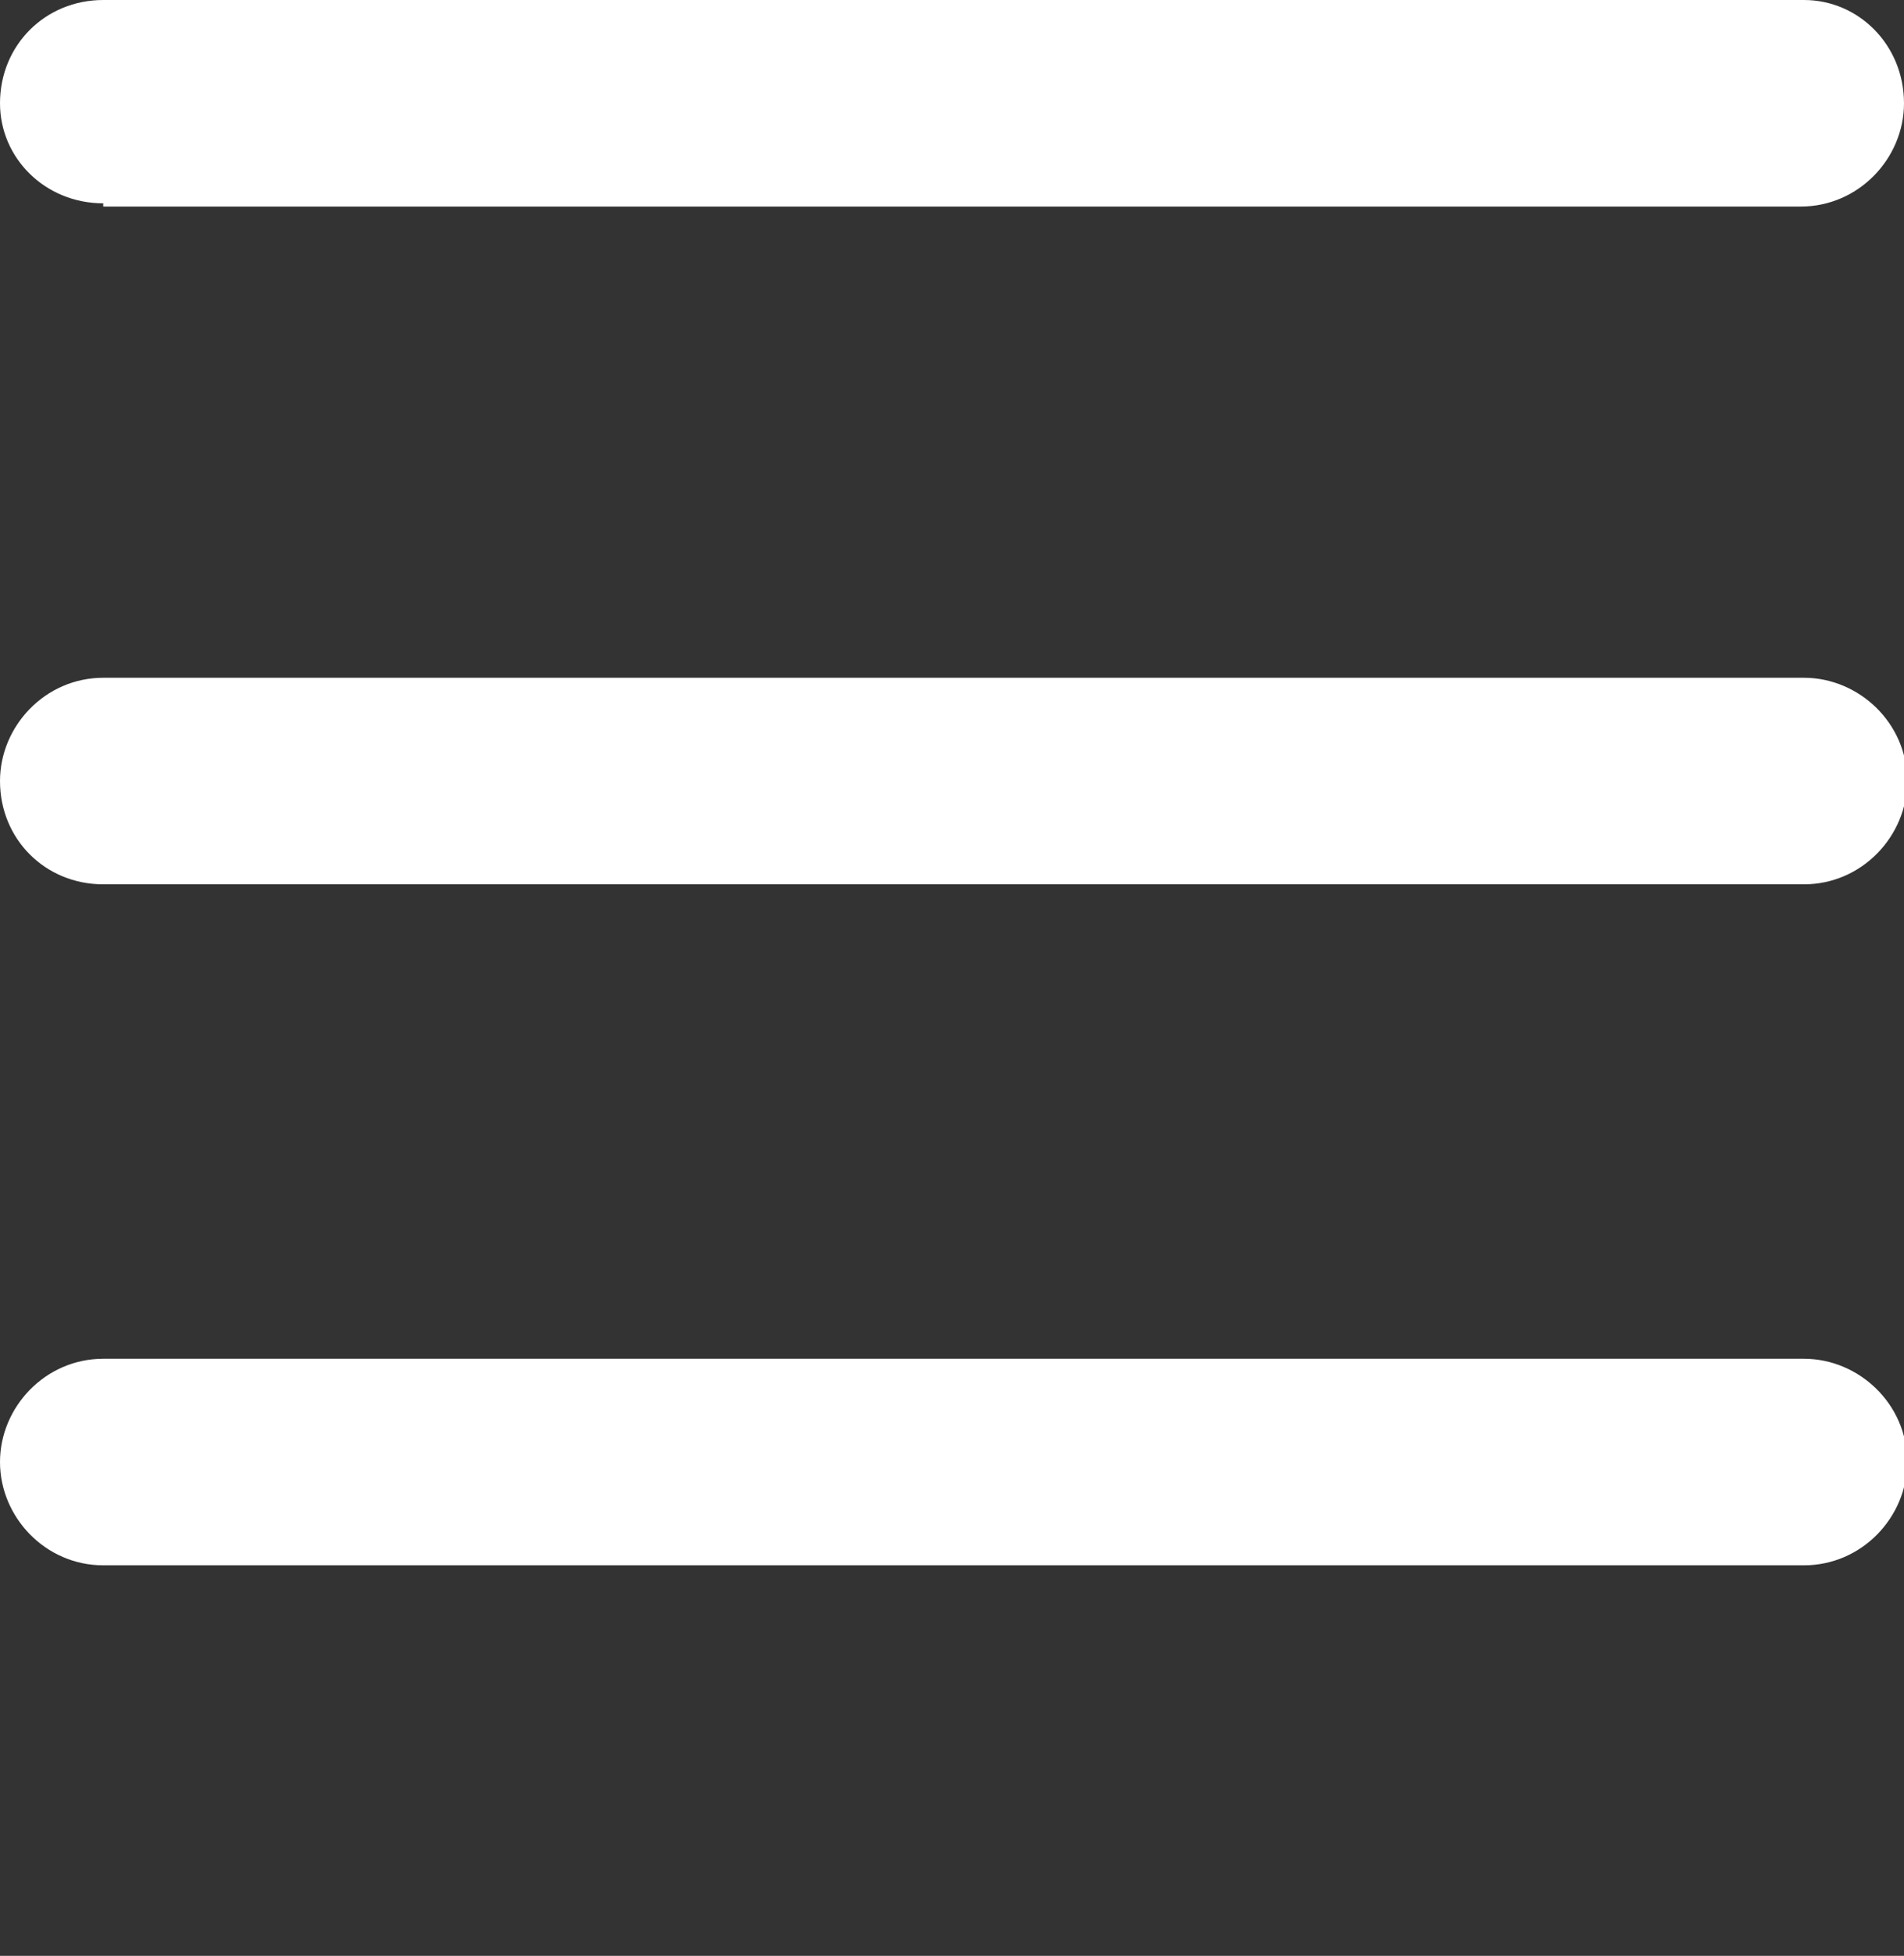
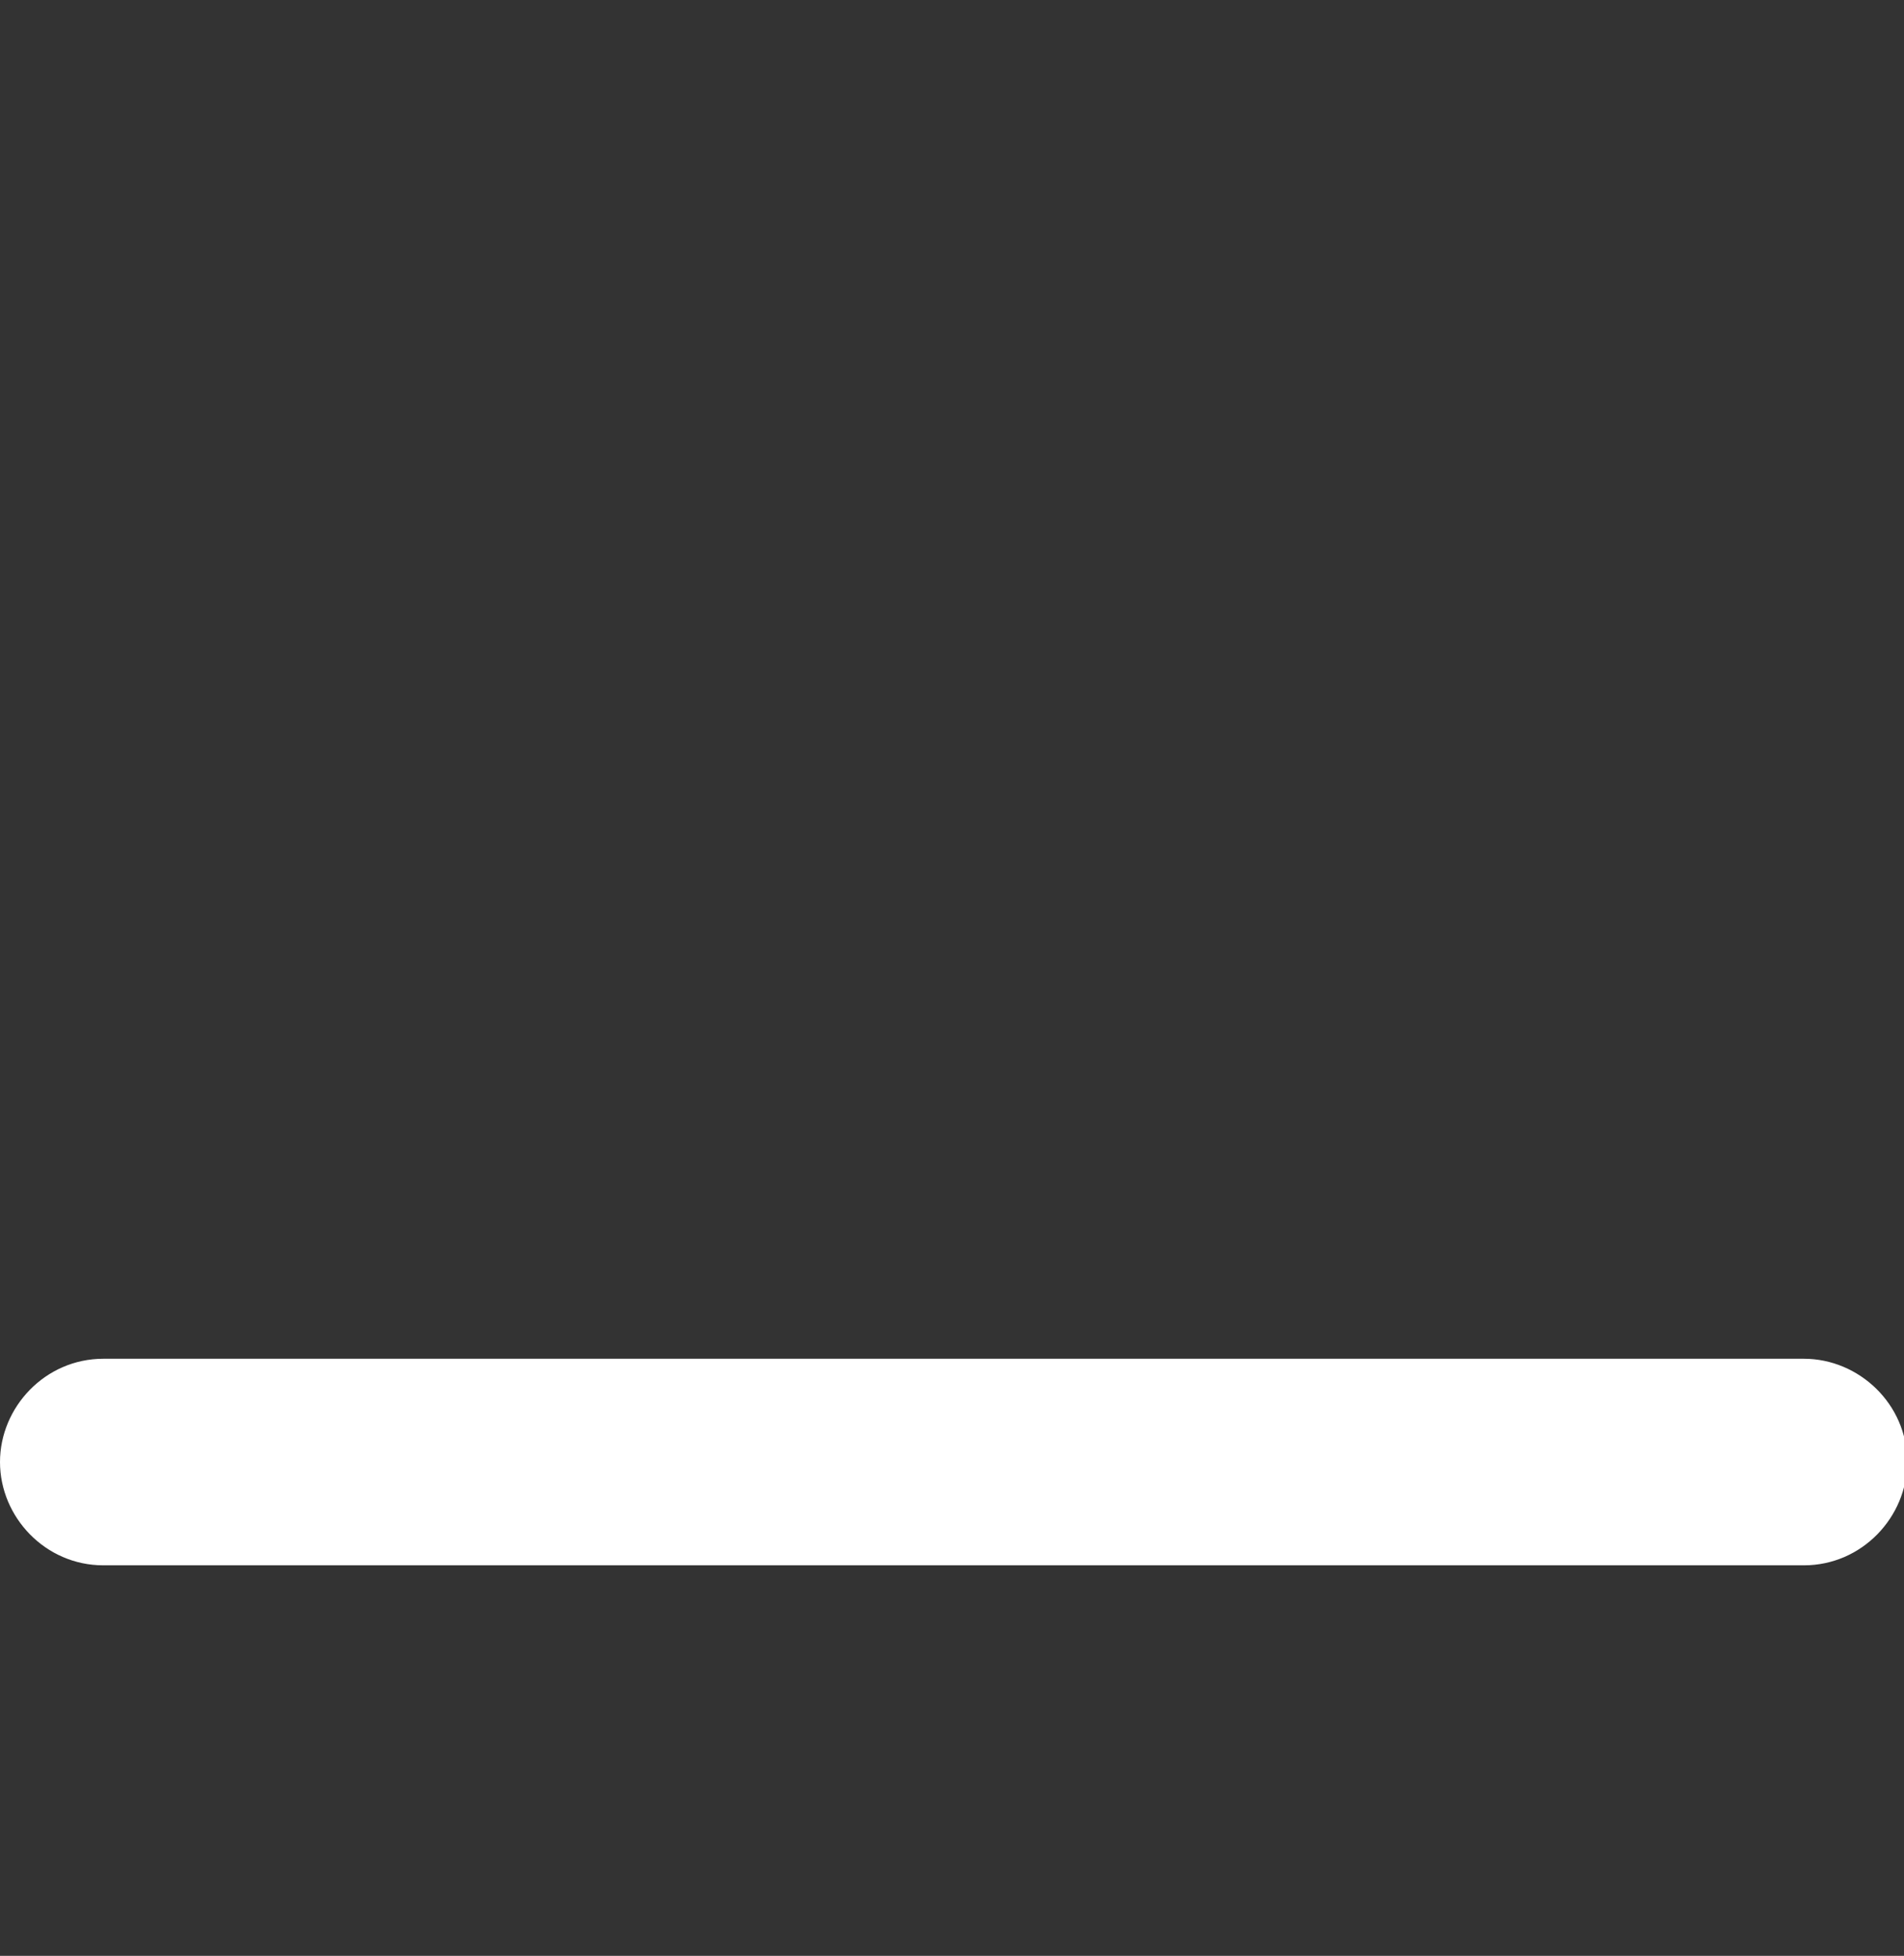
<svg xmlns="http://www.w3.org/2000/svg" version="1.1" x="0px" y="0px" viewBox="0 0 59 60.6" style="enable-background:new 0 0 59 60.6;" xml:space="preserve">
  <rect x="0" y="0" width="59" height="60.6" fill="#333333" stroke="none" />
  <style type="text/css">
	.st0{fill:#FFFFFF;}
</style>
  <g id="Camada_2">
</g>
  <g id="Camada_1">
    <g>
      <g>
-         <path class="st0" d="M3.2,6.3C1.4,6.3,0,4.9,0,3.2l0,0C0,1.4,1.4,0,3.2,0l0,0h52.7C57.6,0,59,1.4,59,3.2l0,0     c0,1.7-1.4,3.2-3.2,3.2l0,0H3.2L3.2,6.3z" />
-       </g>
+         </g>
      <g>
-         <path class="st0" d="M3.2,27.4C1.4,27.4,0,26,0,24.2l0,0c0-1.7,1.4-3.2,3.2-3.2l0,0h52.7c1.7,0,3.2,1.4,3.2,3.2l0,0     c0,1.7-1.4,3.2-3.2,3.2l0,0L3.2,27.4L3.2,27.4z" />
-       </g>
+         </g>
      <g>
        <path class="st0" d="M3.2,48.5C1.4,48.5,0,47,0,45.3l0,0c0-1.7,1.4-3.2,3.2-3.2l0,0h52.7c1.7,0,3.2,1.4,3.2,3.2l0,0     c0,1.7-1.4,3.2-3.2,3.2l0,0H3.2L3.2,48.5z" />
      </g>
    </g>
  </g>
</svg>